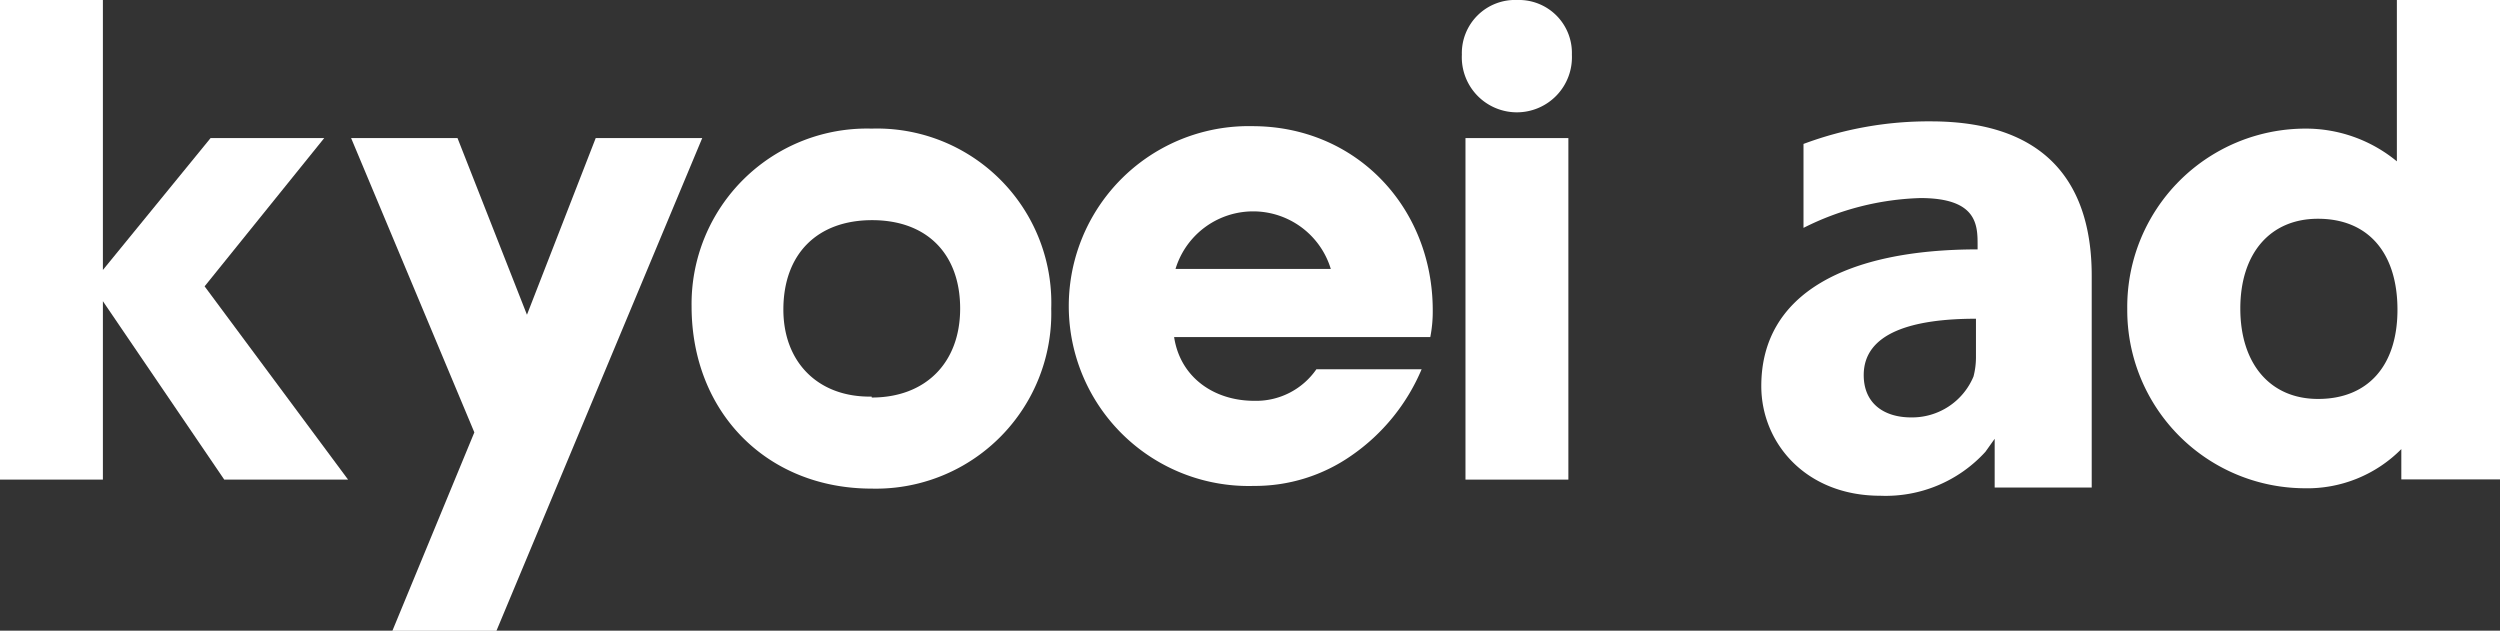
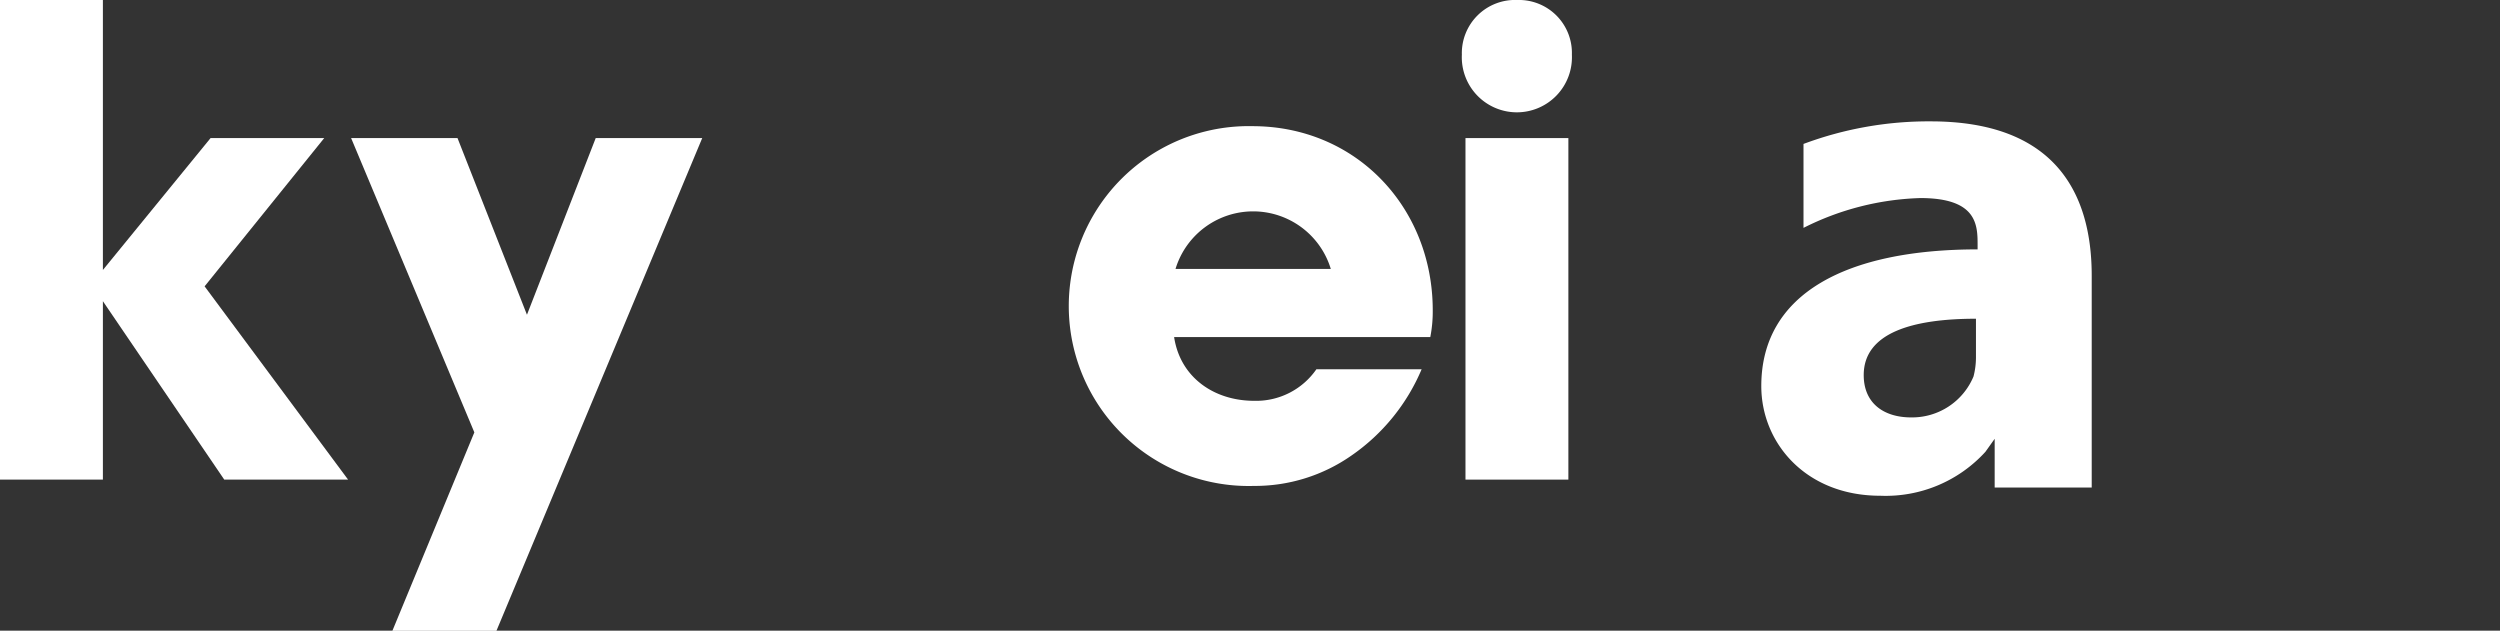
<svg xmlns="http://www.w3.org/2000/svg" width="213.82" height="53.94" viewBox="0 0 213.82 53.94">
  <rect x="0" y="0" width="213.82" height="53.94" fill="#333333" stroke="none" />
  <defs>
    <style>.cls-1{fill:#fff;}</style>
  </defs>
  <g id="レイヤー_2" data-name="レイヤー 2">
    <g id="レイヤー_1-2" data-name="レイヤー 1">
      <path class="cls-1" d="M165.13,10.38a30.58,30.58,0,0,0-10.88,1.93v7.18a23.66,23.66,0,0,1,10-2.55c4.85,0,4.89,2.31,4.89,4v.39c-11.15,0-18.5,3.74-18.5,11.69,0,4.87,3.81,9.38,10.17,9.38a11.53,11.53,0,0,0,9-3.76l.79-1.11V41.7h8.3V23.64C178.92,16.38,175.64,10.38,165.13,10.38ZM169,30.58a6.53,6.53,0,0,1-.21,1.62,5.69,5.69,0,0,1-5.34,3.5c-2.3,0-4.05-1.18-4.05-3.62,0-3.62,4.18-4.82,9.6-4.82Z" />
      <path class="cls-1" d="M129.77,0a4.53,4.53,0,0,1,4.67,4.68,4.71,4.71,0,1,1-9.41,0A4.55,4.55,0,0,1,129.77,0" />
      <polygon class="cls-1" points="0 0 0 41.02 8.8 41.02 8.8 25.76 19.18 41.02 29.77 41.02 17.5 24.49 27.73 11.81 18.01 11.81 8.8 23.09 8.8 0 0 0" />
      <polygon class="cls-1" points="50.95 11.81 45.07 26.92 39.13 11.81 30.03 11.81 40.57 36.98 33.56 53.95 42.46 53.95 60.06 11.81 50.95 11.81" />
-       <path class="cls-1" d="M74.55,11A15,15,0,0,0,59.15,26.2c0,9.08,6.46,15.59,15.4,15.59a15,15,0,0,0,15.36-15.4A14.91,14.91,0,0,0,74.55,11Zm0,22.92C70,34,67,31,67,26.48c0-4.75,2.89-7.65,7.59-7.65s7.53,2.9,7.53,7.56S79.14,34,74.56,34Z" />
      <rect class="cls-1" x="125.34" y="11.81" width="8.8" height="29.21" />
-       <path class="cls-1" d="M205,0V13.8A12.23,12.23,0,0,0,197.09,11a15.25,15.25,0,0,0-15.15,15.41,15.23,15.23,0,0,0,15.15,15.35,11.31,11.31,0,0,0,8.29-3.35V41h8.44V0Zm-6.75,34.12c-4.08,0-6.64-3-6.64-7.73s2.56-7.68,6.64-7.68c4.3,0,6.8,2.92,6.8,7.78S202.46,34.12,198.27,34.12Z" />
      <path class="cls-1" d="M122.54,26.54c0-8.78-6.53-15.75-15.43-15.75a15.39,15.39,0,1,0,.15,30.77,14.4,14.4,0,0,0,8.33-2.6,17,17,0,0,0,6-7.38h-9a6.26,6.26,0,0,1-5.33,2.7c-3.42,0-6.32-2-6.84-5.45h21.91A11.41,11.41,0,0,0,122.54,26.54Zm-22-3.54a6.94,6.94,0,0,1,13.28,0Z" />
    </g>
  </g>
</svg>